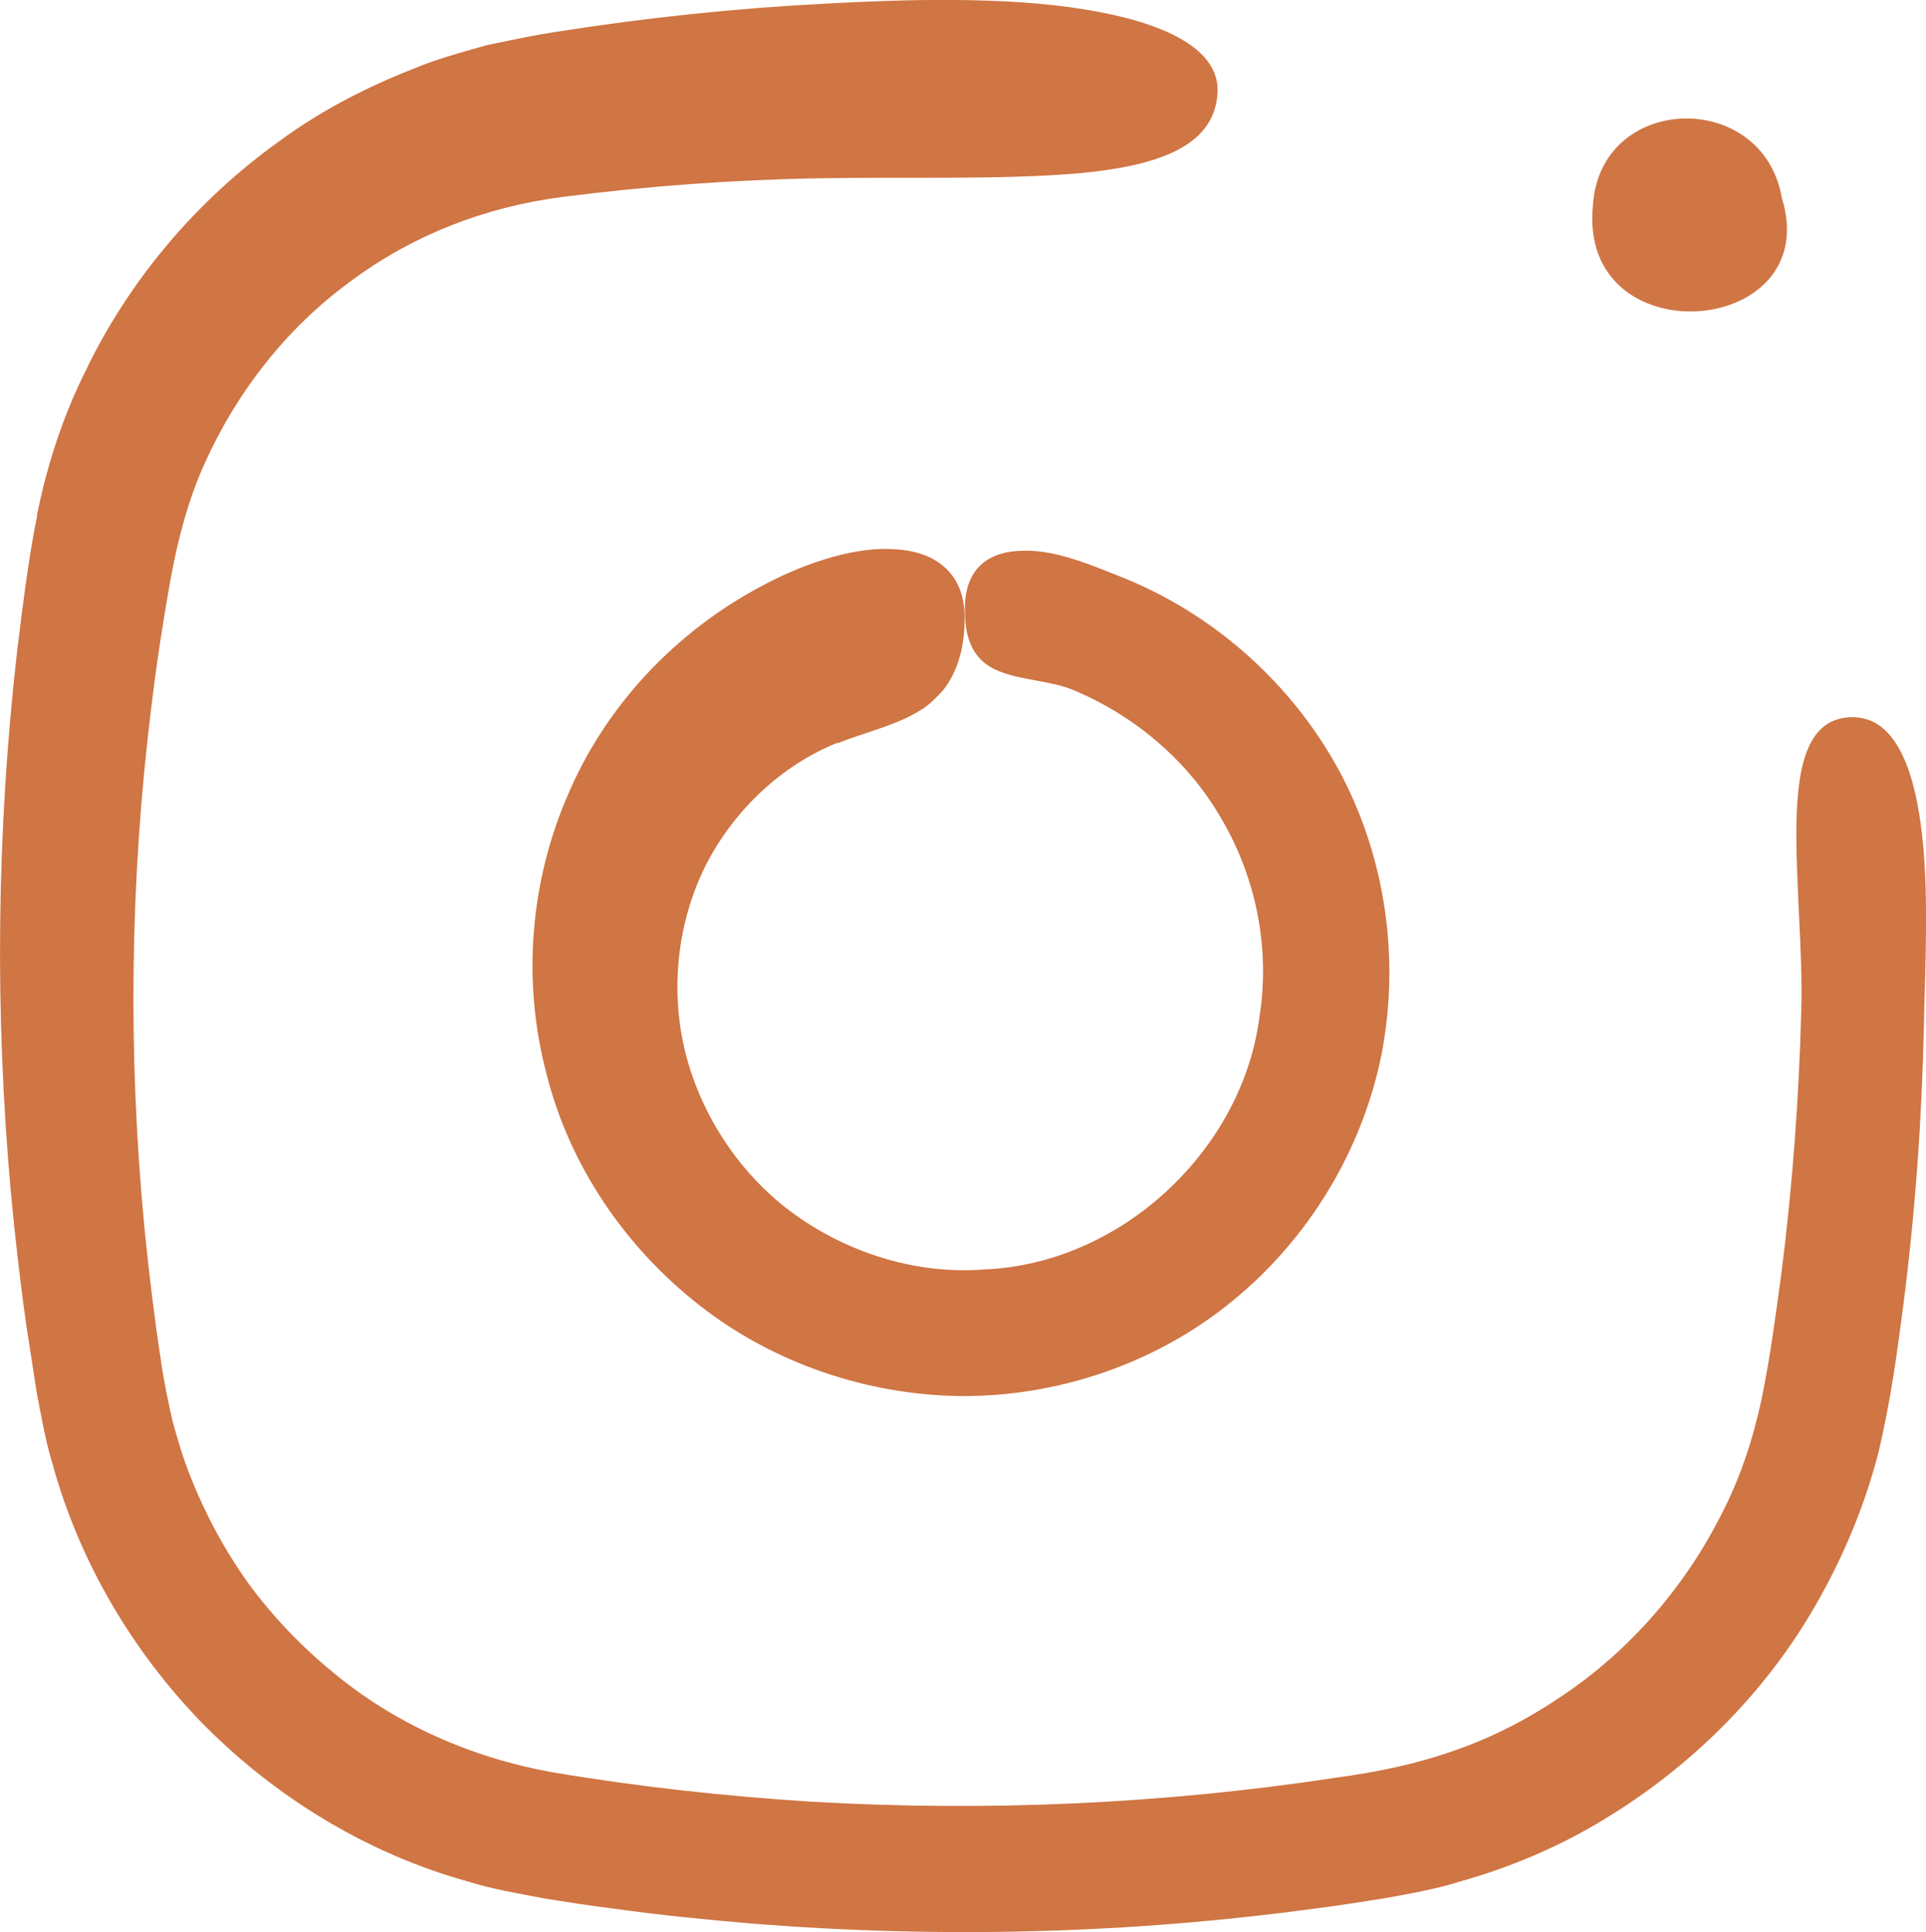
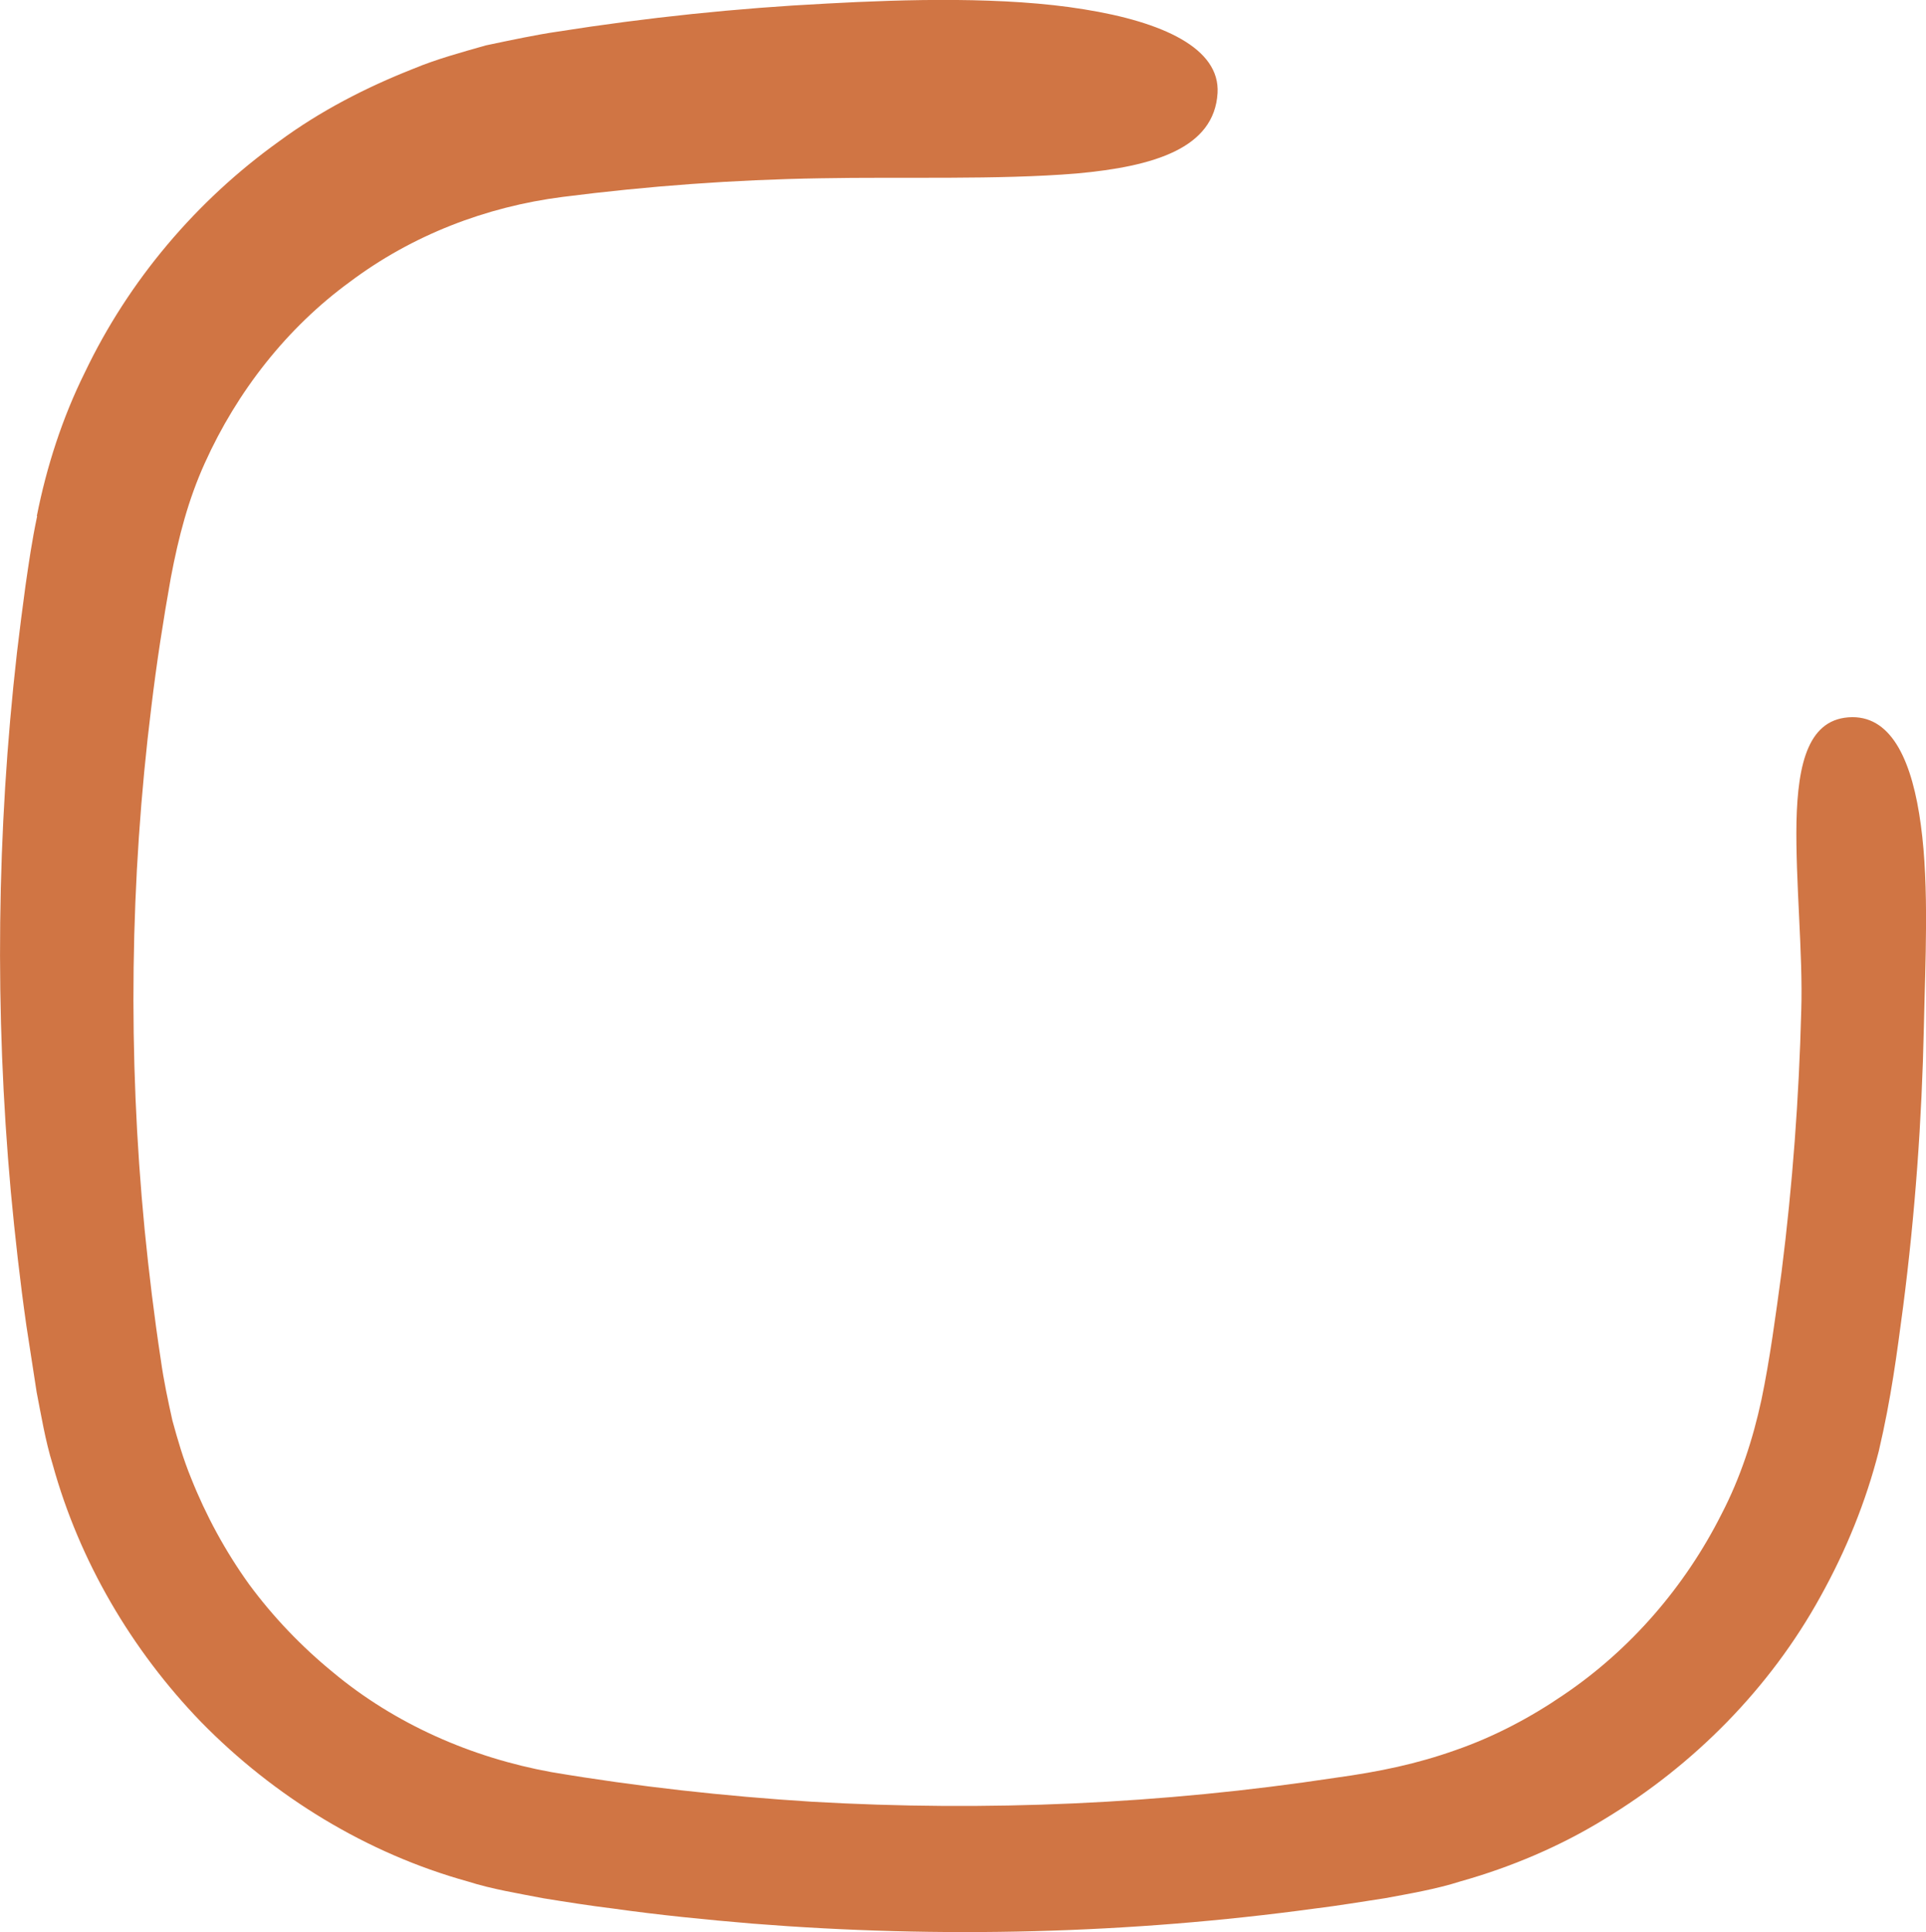
<svg xmlns="http://www.w3.org/2000/svg" viewBox="0 0 422.16 423.54" data-name="Calque 2" id="Calque_2">
  <defs>
    <style>
      .cls-1 {
        fill: #d07544;
      }
    </style>
  </defs>
  <g data-name="Calque 2" id="Calque_2-2">
    <g>
      <path d="M8.14,113.15c-1.2,5.72-1.82,10.22-2.55,15.22-.67,4.89-1.29,9.79-1.87,14.68-4.46,39.22-4.89,78.9-1.35,118.16.92,9.79,2.02,19.63,3.41,29.37l2.25,14.58c.96,4.89,1.91,10.7,3.51,15.84,5.85,21.22,17.32,40.73,32.54,56.48,16.03,16.37,36.27,28.79,58.41,34.94,5.38,1.72,11.38,2.68,16.55,3.69,5.08.82,10.18,1.63,15.26,2.25,10.22,1.44,20.45,2.46,30.71,3.32,41.03,3.26,82.45,2.25,123.29-3.32,5.08-.62,10.18-1.48,15.26-2.25,5.17-.96,11.17-1.97,16.55-3.69,11.04-3.11,21.75-7.63,31.53-13.63,19.63-11.85,36.33-28.7,47.41-48.85,5.57-10.03,9.94-20.73,12.77-31.87,2.74-11.72,3.94-21.22,5.32-31.57,2.64-20.45,4.12-40.98,4.56-61.56.28-13.53,1.2-30.52-.67-44.11-1.82-13.57-6.15-23.66-15.02-23.62-9.6.09-11.94,10.03-12.24,22.94-.24,12.92,1.44,28.98,1.05,41.28-.49,19.2-1.91,38.34-4.31,57.34-1.26,9.35-2.59,19.35-4.42,28.08-1.87,8.68-4.65,17.17-8.74,25.04-7.97,15.84-19.91,29.71-34.64,39.65-7.29,4.99-15.22,9.17-23.62,12.09-8.49,3.02-16.65,4.74-26.49,6.09-37.9,5.75-76.41,7.44-114.69,5.23-19.1-1.2-38.3-3.32-57.06-6.49-17.47-3.17-34.27-10.52-47.93-21.93-6.86-5.62-13.05-12.09-18.33-19.25-5.17-7.2-9.45-15.07-12.71-23.28-1.69-4.12-2.92-8.34-4.09-12.62-.96-4.37-1.87-8.49-2.55-13.38-1.44-9.45-2.59-18.95-3.54-28.51-3.69-38.15-3.22-76.63,1.48-114.56,1.14-9.5,2.59-18.91,4.27-28.31,1.72-9.07,3.84-17.13,7.44-25.1,7.1-15.75,18.05-29.71,31.81-39.74,13.68-10.27,29.84-16.46,46.6-18.61,18.76-2.4,37.68-3.79,56.57-4.09,17.66-.34,39.01.37,56.1-1.05,17.08-1.54,30.18-5.57,30.91-17.62.58-9.84-12-15.6-29.28-18.37-17.28-2.83-39.07-2.21-56.39-1.26-19.78,1.01-39.44,3.07-58.97,6.15-4.65.67-10.27,1.87-15.75,3.02-5.38,1.54-10.74,2.98-15.93,5.14-10.37,4.09-20.4,9.26-29.37,15.88-18.15,13.01-32.97,30.52-42.57,50.63-4.95,9.97-8.4,20.68-10.55,31.53h.08Z" class="cls-1" />
-       <path d="M183.6,162.92c5.72-2.31,12.52-3.79,17.85-7.05,1.35-.77,2.64-1.78,3.79-3.02,1.2-1.11,2.25-2.4,3.17-4.09,1.82-3.26,3.11-7.72,3.02-13.72-.09-4.89-1.69-8.4-4.56-10.85-2.89-2.55-6.95-3.69-11.62-3.84-9.35-.37-20.45,3.84-28.55,8.25-18.52,9.88-33.78,25.91-42.08,45.31-8.49,19.29-10.18,41.22-4.86,61.37,5.04,20.3,17.41,38.24,33.59,50.88,16.22,12.71,36.76,19.63,57.21,19.87,21.41.15,42.95-7.2,59.56-20.83,16.61-13.53,28.42-32.88,32.67-53.93,4.12-21.07.92-43.47-9.32-62.44-10.27-18.86-27.07-33.93-46.94-42.05-6.52-2.55-14.77-6.28-22.08-6.05-7.25,0-12.71,3.41-12.95,12.09-.28,9.6,3.6,13.01,8.34,14.64,4.74,1.69,11.04,1.91,15.5,3.84,13.68,5.72,25.53,15.88,32.73,28.79,7.35,12.77,10.31,27.97,8.02,42.61-3.69,29.41-30.33,54.27-60.14,55.56-14.83,1.2-29.71-3.45-41.62-11.94-11.94-8.55-20.49-21.5-24.05-35.37-3.51-13.91-1.78-28.94,4.42-41.28,6.28-12.28,16.85-22.08,28.94-26.88l-.06.13Z" class="cls-1" />
-       <path d="M349.16,44.95c-3.41,33.44,50.91,29.13,41.41-1.54-4.12-23.94-39.78-23.04-41.41,1.54Z" class="cls-1" />
    </g>
  </g>
</svg>